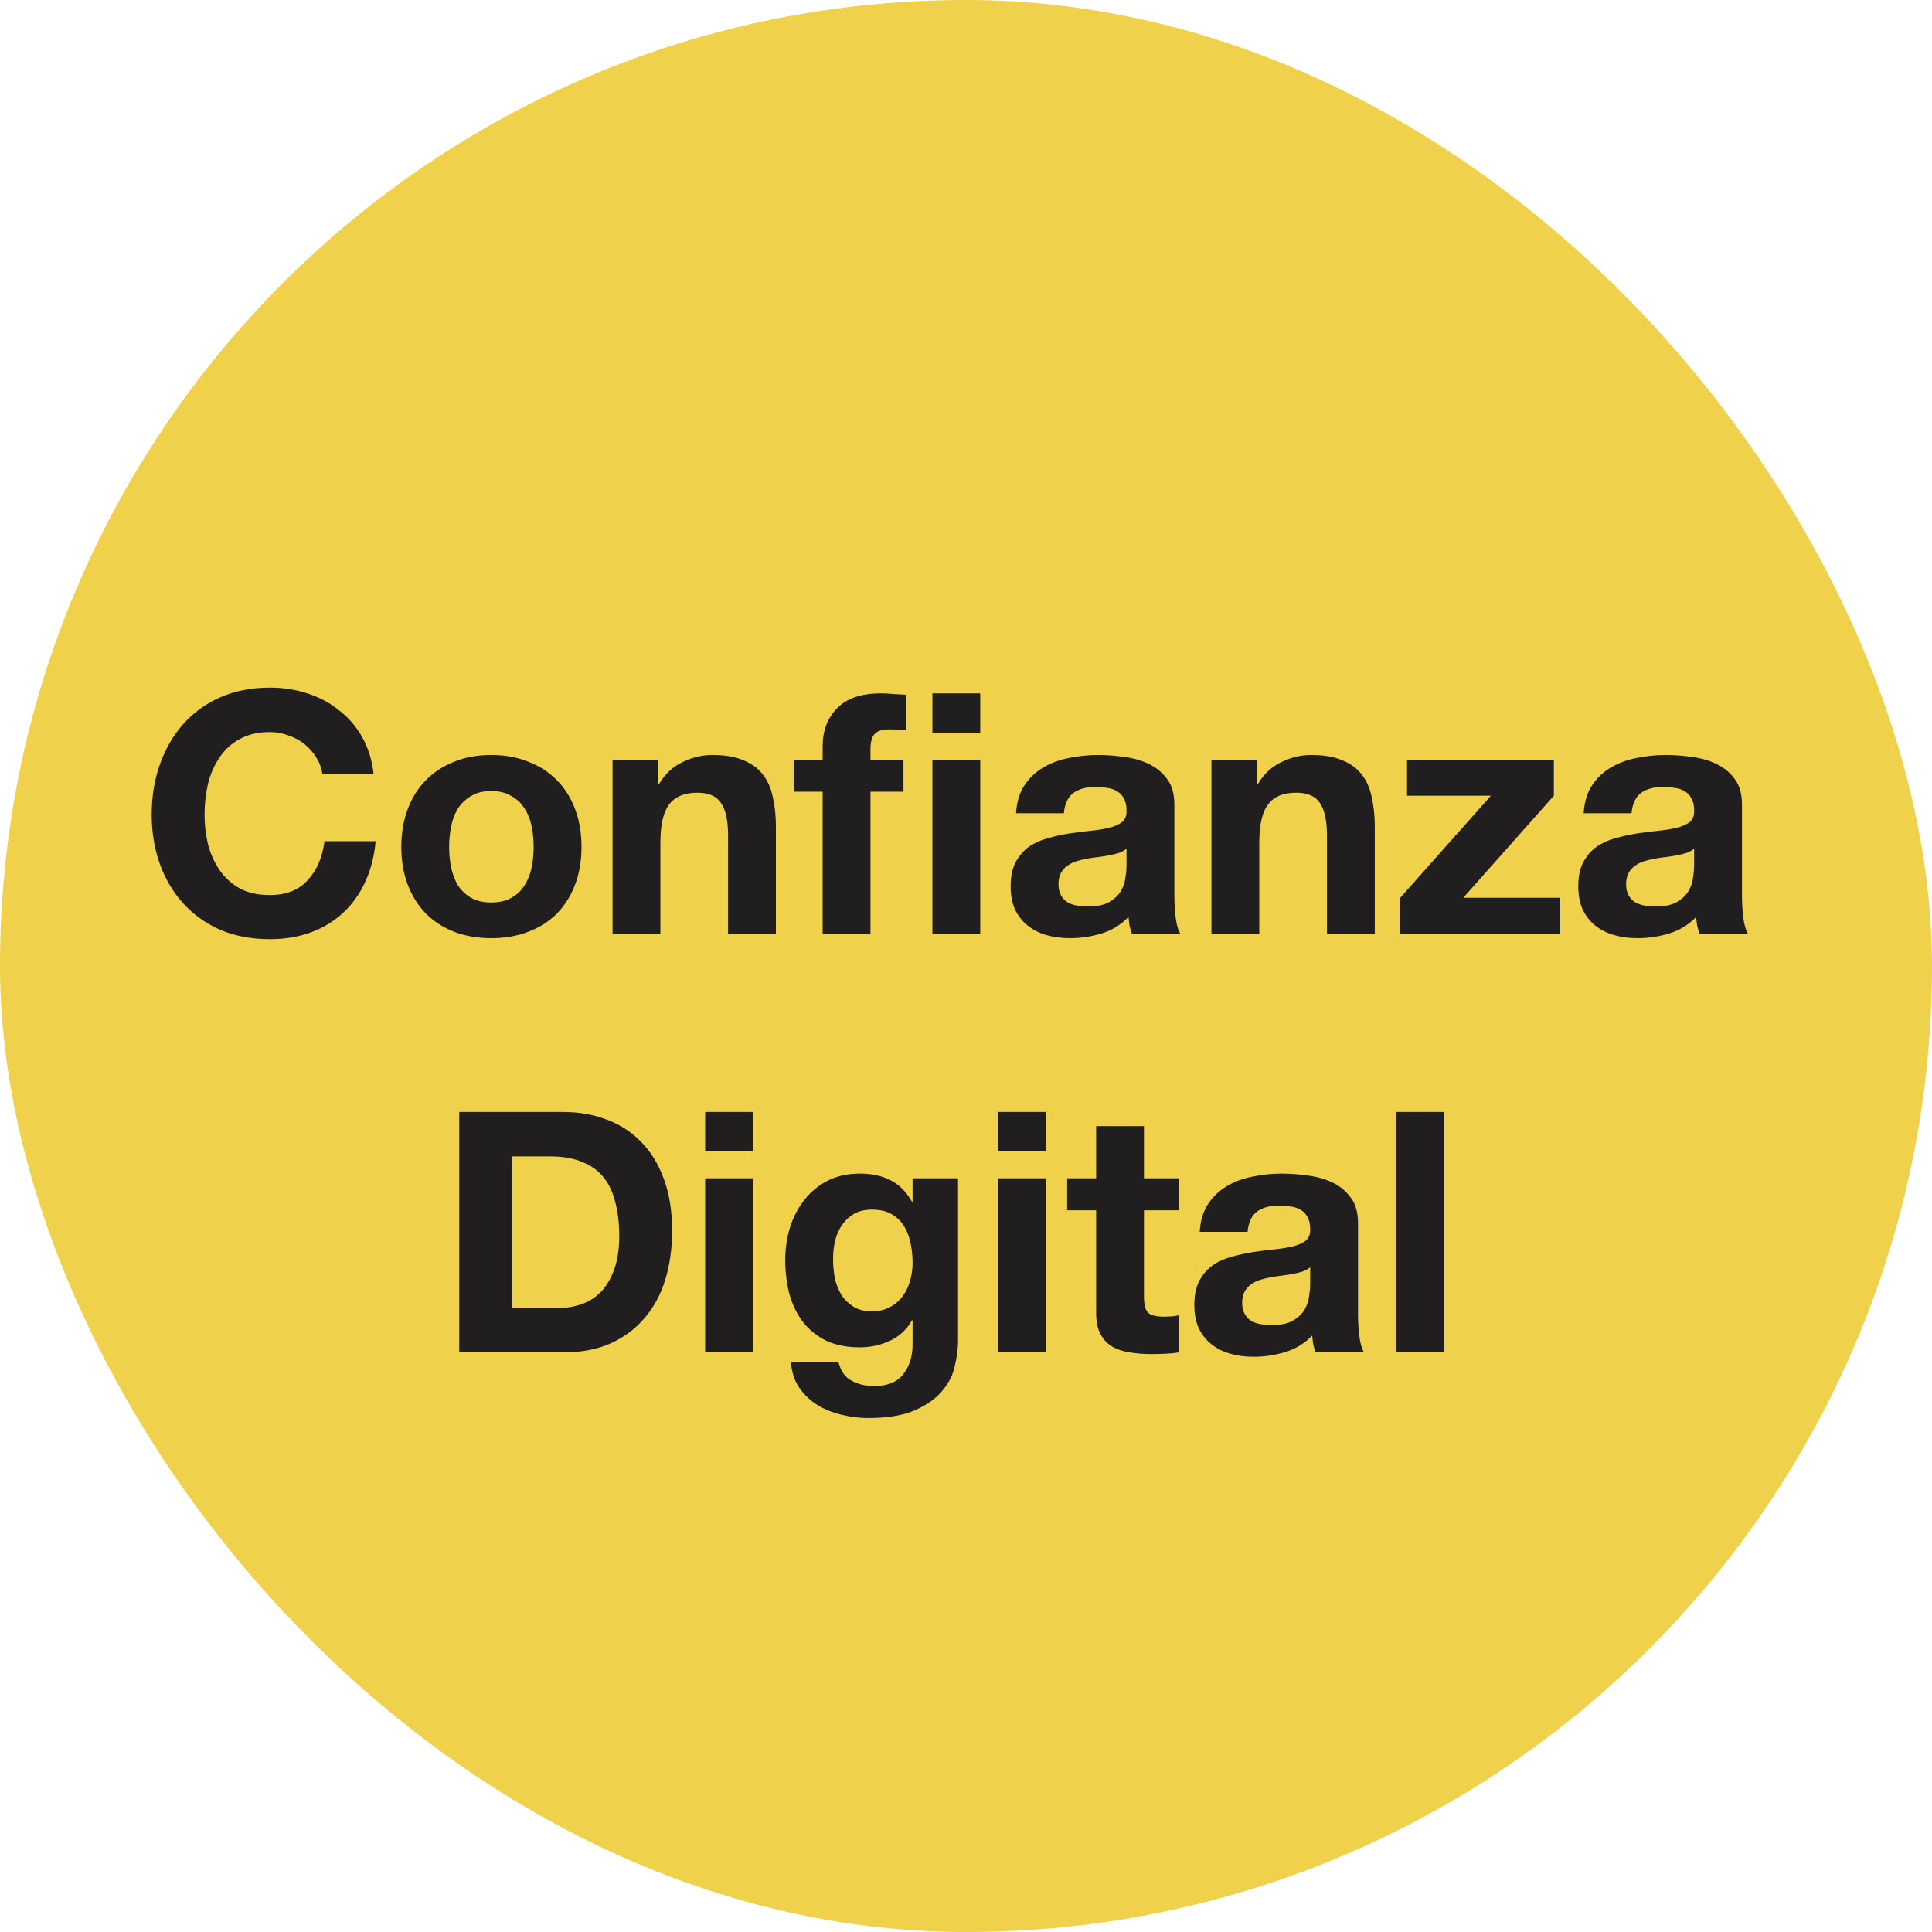
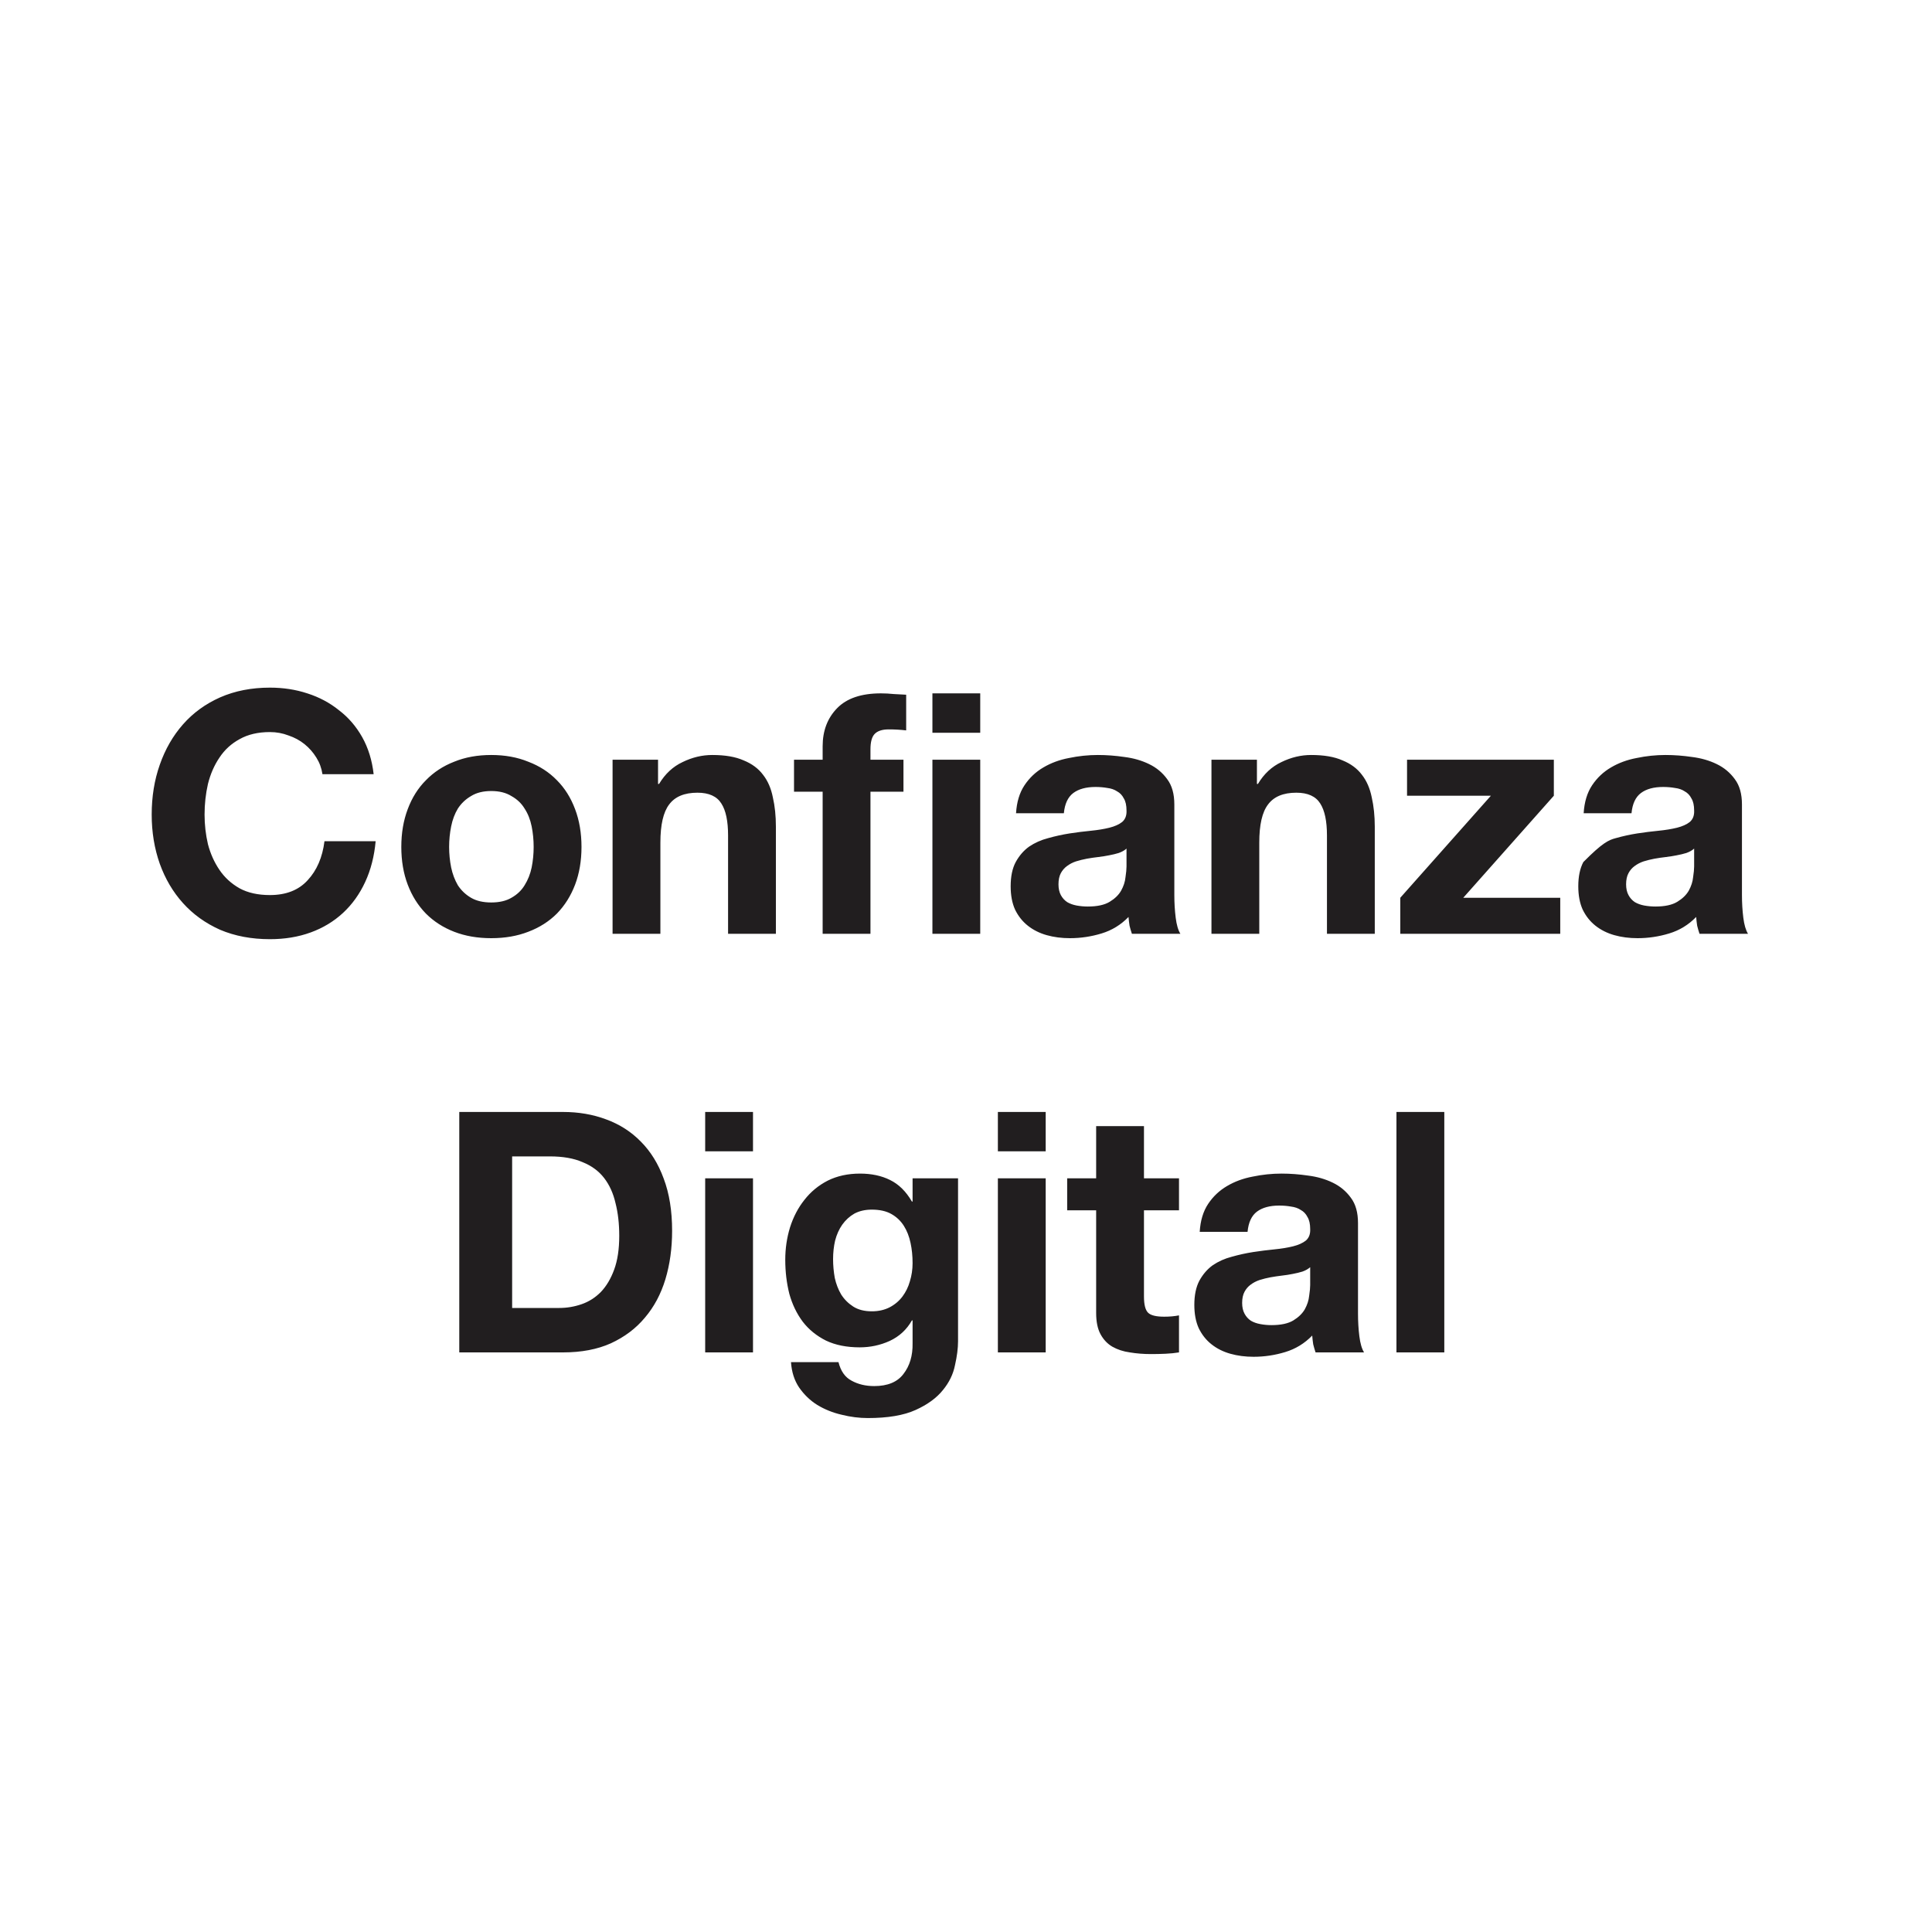
<svg xmlns="http://www.w3.org/2000/svg" width="60" height="60" viewBox="0 0 60 60" fill="none">
-   <rect width="60" height="60" rx="30" fill="#EFD14B" />
-   <path d="M10.014 24.043C9.986 23.855 9.923 23.684 9.826 23.53C9.728 23.37 9.606 23.23 9.46 23.112C9.313 22.993 9.146 22.903 8.958 22.84C8.776 22.77 8.585 22.735 8.382 22.735C8.013 22.735 7.699 22.809 7.441 22.955C7.183 23.095 6.974 23.286 6.814 23.53C6.653 23.767 6.535 24.039 6.458 24.346C6.388 24.653 6.353 24.97 6.353 25.298C6.353 25.611 6.388 25.918 6.458 26.218C6.535 26.511 6.653 26.776 6.814 27.013C6.974 27.25 7.183 27.442 7.441 27.588C7.699 27.728 8.013 27.797 8.382 27.797C8.884 27.797 9.275 27.644 9.554 27.337C9.84 27.03 10.014 26.626 10.077 26.124H11.666C11.624 26.591 11.516 27.013 11.342 27.389C11.168 27.766 10.938 28.087 10.652 28.352C10.366 28.616 10.031 28.819 9.648 28.958C9.264 29.098 8.843 29.167 8.382 29.167C7.811 29.167 7.295 29.07 6.835 28.875C6.381 28.672 5.998 28.397 5.684 28.048C5.37 27.7 5.13 27.292 4.962 26.825C4.795 26.351 4.711 25.842 4.711 25.298C4.711 24.74 4.795 24.224 4.962 23.75C5.13 23.269 5.37 22.851 5.684 22.495C5.998 22.139 6.381 21.86 6.835 21.658C7.295 21.456 7.811 21.355 8.382 21.355C8.794 21.355 9.181 21.414 9.543 21.533C9.913 21.651 10.241 21.826 10.526 22.056C10.819 22.279 11.06 22.558 11.248 22.892C11.436 23.227 11.555 23.61 11.604 24.043H10.014ZM13.948 26.302C13.948 26.518 13.969 26.73 14.011 26.94C14.053 27.142 14.123 27.327 14.22 27.494C14.325 27.654 14.461 27.783 14.628 27.881C14.796 27.979 15.005 28.027 15.256 28.027C15.507 28.027 15.716 27.979 15.883 27.881C16.058 27.783 16.194 27.654 16.291 27.494C16.396 27.327 16.469 27.142 16.511 26.94C16.553 26.73 16.573 26.518 16.573 26.302C16.573 26.086 16.553 25.873 16.511 25.664C16.469 25.455 16.396 25.27 16.291 25.11C16.194 24.949 16.058 24.82 15.883 24.723C15.716 24.618 15.507 24.566 15.256 24.566C15.005 24.566 14.796 24.618 14.628 24.723C14.461 24.82 14.325 24.949 14.22 25.11C14.123 25.27 14.053 25.455 14.011 25.664C13.969 25.873 13.948 26.086 13.948 26.302ZM12.463 26.302C12.463 25.869 12.53 25.479 12.662 25.13C12.794 24.775 12.983 24.475 13.227 24.231C13.471 23.98 13.764 23.788 14.105 23.656C14.447 23.516 14.83 23.447 15.256 23.447C15.681 23.447 16.064 23.516 16.406 23.656C16.755 23.788 17.051 23.98 17.295 24.231C17.539 24.475 17.727 24.775 17.86 25.13C17.992 25.479 18.059 25.869 18.059 26.302C18.059 26.734 17.992 27.125 17.86 27.473C17.727 27.822 17.539 28.122 17.295 28.372C17.051 28.616 16.755 28.805 16.406 28.937C16.064 29.07 15.681 29.136 15.256 29.136C14.83 29.136 14.447 29.07 14.105 28.937C13.764 28.805 13.471 28.616 13.227 28.372C12.983 28.122 12.794 27.822 12.662 27.473C12.53 27.125 12.463 26.734 12.463 26.302ZM19.024 23.593H20.436V24.346H20.468C20.656 24.032 20.9 23.806 21.2 23.666C21.499 23.52 21.806 23.447 22.12 23.447C22.517 23.447 22.841 23.502 23.093 23.614C23.351 23.718 23.553 23.868 23.699 24.064C23.846 24.252 23.947 24.485 24.002 24.764C24.065 25.036 24.096 25.34 24.096 25.674V29H22.611V25.946C22.611 25.5 22.542 25.169 22.402 24.953C22.263 24.73 22.015 24.618 21.66 24.618C21.255 24.618 20.962 24.74 20.781 24.984C20.6 25.221 20.509 25.615 20.509 26.166V29H19.024V23.593ZM25.548 24.587H24.659V23.593H25.548V23.175C25.548 22.694 25.698 22.3 25.998 21.993C26.297 21.686 26.751 21.533 27.357 21.533C27.49 21.533 27.622 21.54 27.755 21.554C27.887 21.561 28.016 21.568 28.142 21.575V22.683C27.967 22.662 27.786 22.652 27.598 22.652C27.395 22.652 27.249 22.701 27.159 22.798C27.075 22.889 27.033 23.046 27.033 23.269V23.593H28.058V24.587H27.033V29H25.548V24.587ZM28.957 23.593H30.442V29H28.957V23.593ZM30.442 22.756H28.957V21.533H30.442V22.756ZM31.554 25.256C31.575 24.907 31.663 24.618 31.816 24.388C31.969 24.158 32.164 23.973 32.402 23.834C32.639 23.694 32.904 23.596 33.196 23.541C33.496 23.478 33.796 23.447 34.096 23.447C34.368 23.447 34.643 23.468 34.922 23.509C35.201 23.544 35.455 23.617 35.685 23.729C35.916 23.84 36.104 23.997 36.25 24.2C36.397 24.395 36.47 24.656 36.47 24.984V27.797C36.47 28.041 36.484 28.275 36.512 28.498C36.54 28.721 36.588 28.888 36.658 29H35.152C35.124 28.916 35.1 28.833 35.079 28.749C35.065 28.658 35.054 28.568 35.047 28.477C34.81 28.721 34.532 28.892 34.211 28.989C33.89 29.087 33.562 29.136 33.228 29.136C32.97 29.136 32.729 29.105 32.506 29.042C32.283 28.979 32.088 28.881 31.921 28.749C31.753 28.616 31.621 28.449 31.523 28.247C31.432 28.045 31.387 27.804 31.387 27.525C31.387 27.219 31.439 26.968 31.544 26.772C31.655 26.57 31.795 26.41 31.962 26.291C32.137 26.173 32.332 26.086 32.548 26.03C32.771 25.967 32.994 25.918 33.217 25.883C33.44 25.849 33.66 25.821 33.876 25.8C34.092 25.779 34.284 25.747 34.451 25.706C34.619 25.664 34.751 25.605 34.849 25.528C34.946 25.444 34.992 25.326 34.985 25.172C34.985 25.012 34.957 24.886 34.901 24.796C34.852 24.698 34.783 24.625 34.692 24.576C34.608 24.52 34.507 24.485 34.389 24.471C34.277 24.451 34.155 24.44 34.023 24.44C33.73 24.44 33.5 24.503 33.332 24.628C33.165 24.754 33.067 24.963 33.039 25.256H31.554ZM34.985 26.354C34.922 26.41 34.842 26.455 34.744 26.49C34.654 26.518 34.553 26.542 34.441 26.563C34.336 26.584 34.225 26.602 34.106 26.616C33.988 26.629 33.869 26.647 33.751 26.668C33.639 26.689 33.528 26.717 33.416 26.751C33.311 26.786 33.217 26.835 33.134 26.898C33.057 26.954 32.994 27.027 32.945 27.117C32.897 27.208 32.872 27.323 32.872 27.463C32.872 27.595 32.897 27.707 32.945 27.797C32.994 27.888 33.06 27.961 33.144 28.017C33.228 28.066 33.325 28.101 33.437 28.122C33.548 28.142 33.663 28.153 33.782 28.153C34.075 28.153 34.301 28.104 34.462 28.006C34.622 27.909 34.741 27.794 34.817 27.661C34.894 27.522 34.94 27.382 34.953 27.243C34.974 27.104 34.985 26.992 34.985 26.908V26.354ZM37.623 23.593H39.035V24.346H39.066C39.254 24.032 39.498 23.806 39.798 23.666C40.098 23.52 40.404 23.447 40.718 23.447C41.116 23.447 41.44 23.502 41.691 23.614C41.949 23.718 42.151 23.868 42.297 24.064C42.444 24.252 42.545 24.485 42.601 24.764C42.663 25.036 42.695 25.34 42.695 25.674V29H41.21V25.946C41.21 25.5 41.14 25.169 41.001 24.953C40.861 24.73 40.614 24.618 40.258 24.618C39.854 24.618 39.561 24.74 39.38 24.984C39.198 25.221 39.108 25.615 39.108 26.166V29H37.623V23.593ZM43.487 27.881L46.301 24.712H43.697V23.593H48.256V24.712L45.443 27.881H48.455V29H43.487V27.881ZM49.182 25.256C49.203 24.907 49.291 24.618 49.444 24.388C49.597 24.158 49.793 23.973 50.03 23.834C50.267 23.694 50.532 23.596 50.825 23.541C51.124 23.478 51.424 23.447 51.724 23.447C51.996 23.447 52.271 23.468 52.55 23.509C52.829 23.544 53.084 23.617 53.314 23.729C53.544 23.84 53.732 23.997 53.878 24.2C54.025 24.395 54.098 24.656 54.098 24.984V27.797C54.098 28.041 54.112 28.275 54.14 28.498C54.168 28.721 54.217 28.888 54.286 29H52.78C52.752 28.916 52.728 28.833 52.707 28.749C52.693 28.658 52.683 28.568 52.676 28.477C52.439 28.721 52.16 28.892 51.839 28.989C51.518 29.087 51.191 29.136 50.856 29.136C50.598 29.136 50.357 29.105 50.134 29.042C49.911 28.979 49.716 28.881 49.549 28.749C49.381 28.616 49.249 28.449 49.151 28.247C49.06 28.045 49.015 27.804 49.015 27.525C49.015 27.219 49.068 26.968 49.172 26.772C49.284 26.57 49.423 26.41 49.59 26.291C49.765 26.173 49.96 26.086 50.176 26.03C50.399 25.967 50.622 25.918 50.845 25.883C51.069 25.849 51.288 25.821 51.504 25.8C51.72 25.779 51.912 25.747 52.08 25.706C52.247 25.664 52.379 25.605 52.477 25.528C52.575 25.444 52.62 25.326 52.613 25.172C52.613 25.012 52.585 24.886 52.529 24.796C52.48 24.698 52.411 24.625 52.32 24.576C52.236 24.52 52.135 24.485 52.017 24.471C51.905 24.451 51.783 24.44 51.651 24.44C51.358 24.44 51.128 24.503 50.961 24.628C50.793 24.754 50.696 24.963 50.668 25.256H49.182ZM52.613 26.354C52.55 26.41 52.47 26.455 52.372 26.49C52.282 26.518 52.181 26.542 52.069 26.563C51.965 26.584 51.853 26.602 51.734 26.616C51.616 26.629 51.497 26.647 51.379 26.668C51.267 26.689 51.156 26.717 51.044 26.751C50.94 26.786 50.845 26.835 50.762 26.898C50.685 26.954 50.622 27.027 50.574 27.117C50.525 27.208 50.5 27.323 50.5 27.463C50.5 27.595 50.525 27.707 50.574 27.797C50.622 27.888 50.688 27.961 50.772 28.017C50.856 28.066 50.953 28.101 51.065 28.122C51.177 28.142 51.292 28.153 51.41 28.153C51.703 28.153 51.93 28.104 52.09 28.006C52.25 27.909 52.369 27.794 52.446 27.661C52.522 27.522 52.568 27.382 52.581 27.243C52.602 27.104 52.613 26.992 52.613 26.908V26.354ZM15.905 40.62H17.369C17.607 40.62 17.837 40.581 18.06 40.504C18.283 40.428 18.482 40.302 18.656 40.128C18.83 39.947 18.97 39.713 19.074 39.427C19.179 39.141 19.231 38.793 19.231 38.381C19.231 38.005 19.193 37.667 19.116 37.367C19.046 37.06 18.928 36.799 18.761 36.583C18.593 36.366 18.37 36.203 18.091 36.091C17.819 35.972 17.481 35.913 17.077 35.913H15.905V40.62ZM14.263 34.533H17.485C17.966 34.533 18.412 34.609 18.823 34.763C19.242 34.916 19.601 35.146 19.901 35.453C20.207 35.76 20.444 36.143 20.612 36.603C20.786 37.064 20.873 37.604 20.873 38.224C20.873 38.768 20.803 39.27 20.664 39.73C20.524 40.191 20.312 40.588 20.026 40.923C19.747 41.258 19.395 41.522 18.97 41.718C18.551 41.906 18.056 42 17.485 42H14.263V34.533ZM23.385 35.756H21.9V34.533H23.385V35.756ZM21.9 36.593H23.385V42H21.9V36.593ZM27.075 40.724C27.284 40.724 27.469 40.682 27.63 40.599C27.79 40.515 27.922 40.403 28.027 40.264C28.131 40.124 28.208 39.968 28.257 39.793C28.313 39.612 28.341 39.424 28.341 39.228C28.341 39.005 28.32 38.796 28.278 38.601C28.236 38.399 28.166 38.221 28.069 38.068C27.971 37.914 27.842 37.792 27.682 37.702C27.521 37.611 27.319 37.566 27.075 37.566C26.866 37.566 26.685 37.608 26.531 37.691C26.385 37.775 26.259 37.89 26.155 38.036C26.057 38.176 25.984 38.34 25.935 38.528C25.893 38.709 25.872 38.901 25.872 39.103C25.872 39.298 25.89 39.493 25.925 39.689C25.967 39.877 26.033 40.048 26.123 40.201C26.221 40.355 26.347 40.48 26.5 40.578C26.653 40.675 26.845 40.724 27.075 40.724ZM29.753 41.655C29.753 41.871 29.721 42.118 29.658 42.397C29.603 42.676 29.477 42.934 29.282 43.171C29.087 43.415 28.804 43.621 28.435 43.788C28.065 43.956 27.57 44.039 26.95 44.039C26.685 44.039 26.413 44.005 26.134 43.935C25.862 43.872 25.611 43.771 25.381 43.632C25.158 43.492 24.97 43.311 24.816 43.088C24.67 42.871 24.586 42.61 24.565 42.303H26.04C26.11 42.582 26.245 42.774 26.448 42.879C26.65 42.99 26.883 43.046 27.148 43.046C27.567 43.046 27.87 42.92 28.058 42.669C28.253 42.418 28.348 42.101 28.341 41.718V41.007H28.32C28.159 41.292 27.929 41.505 27.63 41.644C27.337 41.777 27.026 41.843 26.699 41.843C26.294 41.843 25.946 41.773 25.653 41.634C25.36 41.487 25.119 41.292 24.931 41.048C24.743 40.797 24.604 40.508 24.513 40.18C24.429 39.846 24.387 39.493 24.387 39.124C24.387 38.775 24.436 38.441 24.534 38.12C24.638 37.792 24.788 37.506 24.983 37.262C25.179 37.011 25.419 36.813 25.705 36.666C25.998 36.52 26.333 36.447 26.709 36.447C27.065 36.447 27.375 36.513 27.64 36.645C27.912 36.778 28.138 37.001 28.32 37.315H28.341V36.593H29.753V41.655ZM32.475 35.756H30.99V34.533H32.475V35.756ZM30.99 36.593H32.475V42H30.99V36.593ZM35.527 36.593H36.615V37.587H35.527V40.264C35.527 40.515 35.569 40.682 35.653 40.766C35.736 40.85 35.904 40.891 36.154 40.891C36.238 40.891 36.318 40.888 36.395 40.881C36.472 40.874 36.545 40.864 36.615 40.85V42C36.489 42.021 36.35 42.035 36.196 42.042C36.043 42.049 35.893 42.052 35.747 42.052C35.517 42.052 35.297 42.035 35.088 42C34.886 41.972 34.704 41.913 34.544 41.822C34.391 41.732 34.269 41.603 34.178 41.435C34.087 41.268 34.042 41.048 34.042 40.776V37.587H33.142V36.593H34.042V34.972H35.527V36.593ZM37.258 38.256C37.279 37.907 37.367 37.618 37.52 37.388C37.673 37.158 37.869 36.973 38.106 36.834C38.343 36.694 38.608 36.596 38.901 36.541C39.2 36.478 39.5 36.447 39.8 36.447C40.072 36.447 40.347 36.468 40.626 36.509C40.905 36.544 41.16 36.617 41.39 36.729C41.62 36.84 41.808 36.997 41.954 37.2C42.101 37.395 42.174 37.656 42.174 37.984V40.797C42.174 41.041 42.188 41.275 42.216 41.498C42.244 41.721 42.292 41.888 42.362 42H40.856C40.828 41.916 40.804 41.833 40.783 41.749C40.769 41.658 40.759 41.568 40.752 41.477C40.515 41.721 40.236 41.892 39.915 41.989C39.594 42.087 39.267 42.136 38.932 42.136C38.674 42.136 38.433 42.105 38.21 42.042C37.987 41.979 37.792 41.882 37.625 41.749C37.457 41.617 37.325 41.449 37.227 41.247C37.136 41.045 37.091 40.804 37.091 40.525C37.091 40.219 37.144 39.968 37.248 39.772C37.36 39.57 37.499 39.41 37.666 39.291C37.841 39.173 38.036 39.086 38.252 39.03C38.475 38.967 38.698 38.918 38.921 38.883C39.145 38.849 39.364 38.821 39.58 38.8C39.796 38.779 39.988 38.747 40.156 38.706C40.323 38.664 40.455 38.605 40.553 38.528C40.651 38.444 40.696 38.326 40.689 38.172C40.689 38.012 40.661 37.886 40.605 37.796C40.556 37.698 40.487 37.625 40.396 37.576C40.312 37.52 40.211 37.486 40.093 37.471C39.981 37.451 39.859 37.44 39.727 37.44C39.434 37.44 39.204 37.503 39.036 37.628C38.869 37.754 38.772 37.963 38.744 38.256H37.258ZM40.689 39.354C40.626 39.41 40.546 39.455 40.448 39.49C40.358 39.518 40.257 39.542 40.145 39.563C40.041 39.584 39.929 39.602 39.81 39.615C39.692 39.629 39.573 39.647 39.455 39.668C39.343 39.689 39.232 39.717 39.12 39.751C39.016 39.786 38.921 39.835 38.838 39.898C38.761 39.954 38.698 40.027 38.65 40.117C38.601 40.208 38.576 40.323 38.576 40.463C38.576 40.595 38.601 40.707 38.65 40.797C38.698 40.888 38.764 40.961 38.848 41.017C38.932 41.066 39.029 41.101 39.141 41.121C39.253 41.142 39.368 41.153 39.486 41.153C39.779 41.153 40.006 41.104 40.166 41.007C40.326 40.909 40.445 40.794 40.522 40.661C40.598 40.522 40.644 40.382 40.657 40.243C40.678 40.103 40.689 39.992 40.689 39.908V39.354ZM43.368 34.533H44.854V42H43.368V34.533Z" fill="#211E1F" />
+   <path d="M10.014 24.043C9.986 23.855 9.923 23.684 9.826 23.53C9.728 23.37 9.606 23.23 9.46 23.112C9.313 22.993 9.146 22.903 8.958 22.84C8.776 22.77 8.585 22.735 8.382 22.735C8.013 22.735 7.699 22.809 7.441 22.955C7.183 23.095 6.974 23.286 6.814 23.53C6.653 23.767 6.535 24.039 6.458 24.346C6.388 24.653 6.353 24.97 6.353 25.298C6.353 25.611 6.388 25.918 6.458 26.218C6.535 26.511 6.653 26.776 6.814 27.013C6.974 27.25 7.183 27.442 7.441 27.588C7.699 27.728 8.013 27.797 8.382 27.797C8.884 27.797 9.275 27.644 9.554 27.337C9.84 27.03 10.014 26.626 10.077 26.124H11.666C11.624 26.591 11.516 27.013 11.342 27.389C11.168 27.766 10.938 28.087 10.652 28.352C10.366 28.616 10.031 28.819 9.648 28.958C9.264 29.098 8.843 29.167 8.382 29.167C7.811 29.167 7.295 29.07 6.835 28.875C6.381 28.672 5.998 28.397 5.684 28.048C5.37 27.7 5.13 27.292 4.962 26.825C4.795 26.351 4.711 25.842 4.711 25.298C4.711 24.74 4.795 24.224 4.962 23.75C5.13 23.269 5.37 22.851 5.684 22.495C5.998 22.139 6.381 21.86 6.835 21.658C7.295 21.456 7.811 21.355 8.382 21.355C8.794 21.355 9.181 21.414 9.543 21.533C9.913 21.651 10.241 21.826 10.526 22.056C10.819 22.279 11.06 22.558 11.248 22.892C11.436 23.227 11.555 23.61 11.604 24.043H10.014ZM13.948 26.302C13.948 26.518 13.969 26.73 14.011 26.94C14.053 27.142 14.123 27.327 14.22 27.494C14.325 27.654 14.461 27.783 14.628 27.881C14.796 27.979 15.005 28.027 15.256 28.027C15.507 28.027 15.716 27.979 15.883 27.881C16.058 27.783 16.194 27.654 16.291 27.494C16.396 27.327 16.469 27.142 16.511 26.94C16.553 26.73 16.573 26.518 16.573 26.302C16.573 26.086 16.553 25.873 16.511 25.664C16.469 25.455 16.396 25.27 16.291 25.11C16.194 24.949 16.058 24.82 15.883 24.723C15.716 24.618 15.507 24.566 15.256 24.566C15.005 24.566 14.796 24.618 14.628 24.723C14.461 24.82 14.325 24.949 14.22 25.11C14.123 25.27 14.053 25.455 14.011 25.664C13.969 25.873 13.948 26.086 13.948 26.302ZM12.463 26.302C12.463 25.869 12.53 25.479 12.662 25.13C12.794 24.775 12.983 24.475 13.227 24.231C13.471 23.98 13.764 23.788 14.105 23.656C14.447 23.516 14.83 23.447 15.256 23.447C15.681 23.447 16.064 23.516 16.406 23.656C16.755 23.788 17.051 23.98 17.295 24.231C17.539 24.475 17.727 24.775 17.86 25.13C17.992 25.479 18.059 25.869 18.059 26.302C18.059 26.734 17.992 27.125 17.86 27.473C17.727 27.822 17.539 28.122 17.295 28.372C17.051 28.616 16.755 28.805 16.406 28.937C16.064 29.07 15.681 29.136 15.256 29.136C14.83 29.136 14.447 29.07 14.105 28.937C13.764 28.805 13.471 28.616 13.227 28.372C12.983 28.122 12.794 27.822 12.662 27.473C12.53 27.125 12.463 26.734 12.463 26.302ZM19.024 23.593H20.436V24.346H20.468C20.656 24.032 20.9 23.806 21.2 23.666C21.499 23.52 21.806 23.447 22.12 23.447C22.517 23.447 22.841 23.502 23.093 23.614C23.351 23.718 23.553 23.868 23.699 24.064C23.846 24.252 23.947 24.485 24.002 24.764C24.065 25.036 24.096 25.34 24.096 25.674V29H22.611V25.946C22.611 25.5 22.542 25.169 22.402 24.953C22.263 24.73 22.015 24.618 21.66 24.618C21.255 24.618 20.962 24.74 20.781 24.984C20.6 25.221 20.509 25.615 20.509 26.166V29H19.024V23.593ZM25.548 24.587H24.659V23.593H25.548V23.175C25.548 22.694 25.698 22.3 25.998 21.993C26.297 21.686 26.751 21.533 27.357 21.533C27.49 21.533 27.622 21.54 27.755 21.554C27.887 21.561 28.016 21.568 28.142 21.575V22.683C27.967 22.662 27.786 22.652 27.598 22.652C27.395 22.652 27.249 22.701 27.159 22.798C27.075 22.889 27.033 23.046 27.033 23.269V23.593H28.058V24.587H27.033V29H25.548V24.587ZM28.957 23.593H30.442V29H28.957V23.593ZM30.442 22.756H28.957V21.533H30.442V22.756ZM31.554 25.256C31.575 24.907 31.663 24.618 31.816 24.388C31.969 24.158 32.164 23.973 32.402 23.834C32.639 23.694 32.904 23.596 33.196 23.541C33.496 23.478 33.796 23.447 34.096 23.447C34.368 23.447 34.643 23.468 34.922 23.509C35.201 23.544 35.455 23.617 35.685 23.729C35.916 23.84 36.104 23.997 36.25 24.2C36.397 24.395 36.47 24.656 36.47 24.984V27.797C36.47 28.041 36.484 28.275 36.512 28.498C36.54 28.721 36.588 28.888 36.658 29H35.152C35.124 28.916 35.1 28.833 35.079 28.749C35.065 28.658 35.054 28.568 35.047 28.477C34.81 28.721 34.532 28.892 34.211 28.989C33.89 29.087 33.562 29.136 33.228 29.136C32.97 29.136 32.729 29.105 32.506 29.042C32.283 28.979 32.088 28.881 31.921 28.749C31.753 28.616 31.621 28.449 31.523 28.247C31.432 28.045 31.387 27.804 31.387 27.525C31.387 27.219 31.439 26.968 31.544 26.772C31.655 26.57 31.795 26.41 31.962 26.291C32.137 26.173 32.332 26.086 32.548 26.03C32.771 25.967 32.994 25.918 33.217 25.883C33.44 25.849 33.66 25.821 33.876 25.8C34.092 25.779 34.284 25.747 34.451 25.706C34.619 25.664 34.751 25.605 34.849 25.528C34.946 25.444 34.992 25.326 34.985 25.172C34.985 25.012 34.957 24.886 34.901 24.796C34.852 24.698 34.783 24.625 34.692 24.576C34.608 24.52 34.507 24.485 34.389 24.471C34.277 24.451 34.155 24.44 34.023 24.44C33.73 24.44 33.5 24.503 33.332 24.628C33.165 24.754 33.067 24.963 33.039 25.256H31.554ZM34.985 26.354C34.922 26.41 34.842 26.455 34.744 26.49C34.654 26.518 34.553 26.542 34.441 26.563C34.336 26.584 34.225 26.602 34.106 26.616C33.988 26.629 33.869 26.647 33.751 26.668C33.639 26.689 33.528 26.717 33.416 26.751C33.311 26.786 33.217 26.835 33.134 26.898C33.057 26.954 32.994 27.027 32.945 27.117C32.897 27.208 32.872 27.323 32.872 27.463C32.872 27.595 32.897 27.707 32.945 27.797C32.994 27.888 33.06 27.961 33.144 28.017C33.228 28.066 33.325 28.101 33.437 28.122C33.548 28.142 33.663 28.153 33.782 28.153C34.075 28.153 34.301 28.104 34.462 28.006C34.622 27.909 34.741 27.794 34.817 27.661C34.894 27.522 34.94 27.382 34.953 27.243C34.974 27.104 34.985 26.992 34.985 26.908V26.354ZM37.623 23.593H39.035V24.346H39.066C39.254 24.032 39.498 23.806 39.798 23.666C40.098 23.52 40.404 23.447 40.718 23.447C41.116 23.447 41.44 23.502 41.691 23.614C41.949 23.718 42.151 23.868 42.297 24.064C42.444 24.252 42.545 24.485 42.601 24.764C42.663 25.036 42.695 25.34 42.695 25.674V29H41.21V25.946C41.21 25.5 41.14 25.169 41.001 24.953C40.861 24.73 40.614 24.618 40.258 24.618C39.854 24.618 39.561 24.74 39.38 24.984C39.198 25.221 39.108 25.615 39.108 26.166V29H37.623V23.593ZM43.487 27.881L46.301 24.712H43.697V23.593H48.256V24.712L45.443 27.881H48.455V29H43.487V27.881ZM49.182 25.256C49.203 24.907 49.291 24.618 49.444 24.388C49.597 24.158 49.793 23.973 50.03 23.834C50.267 23.694 50.532 23.596 50.825 23.541C51.124 23.478 51.424 23.447 51.724 23.447C51.996 23.447 52.271 23.468 52.55 23.509C52.829 23.544 53.084 23.617 53.314 23.729C53.544 23.84 53.732 23.997 53.878 24.2C54.025 24.395 54.098 24.656 54.098 24.984V27.797C54.098 28.041 54.112 28.275 54.14 28.498C54.168 28.721 54.217 28.888 54.286 29H52.78C52.752 28.916 52.728 28.833 52.707 28.749C52.693 28.658 52.683 28.568 52.676 28.477C52.439 28.721 52.16 28.892 51.839 28.989C51.518 29.087 51.191 29.136 50.856 29.136C50.598 29.136 50.357 29.105 50.134 29.042C49.911 28.979 49.716 28.881 49.549 28.749C49.381 28.616 49.249 28.449 49.151 28.247C49.06 28.045 49.015 27.804 49.015 27.525C49.015 27.219 49.068 26.968 49.172 26.772C49.765 26.173 49.96 26.086 50.176 26.03C50.399 25.967 50.622 25.918 50.845 25.883C51.069 25.849 51.288 25.821 51.504 25.8C51.72 25.779 51.912 25.747 52.08 25.706C52.247 25.664 52.379 25.605 52.477 25.528C52.575 25.444 52.62 25.326 52.613 25.172C52.613 25.012 52.585 24.886 52.529 24.796C52.48 24.698 52.411 24.625 52.32 24.576C52.236 24.52 52.135 24.485 52.017 24.471C51.905 24.451 51.783 24.44 51.651 24.44C51.358 24.44 51.128 24.503 50.961 24.628C50.793 24.754 50.696 24.963 50.668 25.256H49.182ZM52.613 26.354C52.55 26.41 52.47 26.455 52.372 26.49C52.282 26.518 52.181 26.542 52.069 26.563C51.965 26.584 51.853 26.602 51.734 26.616C51.616 26.629 51.497 26.647 51.379 26.668C51.267 26.689 51.156 26.717 51.044 26.751C50.94 26.786 50.845 26.835 50.762 26.898C50.685 26.954 50.622 27.027 50.574 27.117C50.525 27.208 50.5 27.323 50.5 27.463C50.5 27.595 50.525 27.707 50.574 27.797C50.622 27.888 50.688 27.961 50.772 28.017C50.856 28.066 50.953 28.101 51.065 28.122C51.177 28.142 51.292 28.153 51.41 28.153C51.703 28.153 51.93 28.104 52.09 28.006C52.25 27.909 52.369 27.794 52.446 27.661C52.522 27.522 52.568 27.382 52.581 27.243C52.602 27.104 52.613 26.992 52.613 26.908V26.354ZM15.905 40.62H17.369C17.607 40.62 17.837 40.581 18.06 40.504C18.283 40.428 18.482 40.302 18.656 40.128C18.83 39.947 18.97 39.713 19.074 39.427C19.179 39.141 19.231 38.793 19.231 38.381C19.231 38.005 19.193 37.667 19.116 37.367C19.046 37.06 18.928 36.799 18.761 36.583C18.593 36.366 18.37 36.203 18.091 36.091C17.819 35.972 17.481 35.913 17.077 35.913H15.905V40.62ZM14.263 34.533H17.485C17.966 34.533 18.412 34.609 18.823 34.763C19.242 34.916 19.601 35.146 19.901 35.453C20.207 35.76 20.444 36.143 20.612 36.603C20.786 37.064 20.873 37.604 20.873 38.224C20.873 38.768 20.803 39.27 20.664 39.73C20.524 40.191 20.312 40.588 20.026 40.923C19.747 41.258 19.395 41.522 18.97 41.718C18.551 41.906 18.056 42 17.485 42H14.263V34.533ZM23.385 35.756H21.9V34.533H23.385V35.756ZM21.9 36.593H23.385V42H21.9V36.593ZM27.075 40.724C27.284 40.724 27.469 40.682 27.63 40.599C27.79 40.515 27.922 40.403 28.027 40.264C28.131 40.124 28.208 39.968 28.257 39.793C28.313 39.612 28.341 39.424 28.341 39.228C28.341 39.005 28.32 38.796 28.278 38.601C28.236 38.399 28.166 38.221 28.069 38.068C27.971 37.914 27.842 37.792 27.682 37.702C27.521 37.611 27.319 37.566 27.075 37.566C26.866 37.566 26.685 37.608 26.531 37.691C26.385 37.775 26.259 37.89 26.155 38.036C26.057 38.176 25.984 38.34 25.935 38.528C25.893 38.709 25.872 38.901 25.872 39.103C25.872 39.298 25.89 39.493 25.925 39.689C25.967 39.877 26.033 40.048 26.123 40.201C26.221 40.355 26.347 40.48 26.5 40.578C26.653 40.675 26.845 40.724 27.075 40.724ZM29.753 41.655C29.753 41.871 29.721 42.118 29.658 42.397C29.603 42.676 29.477 42.934 29.282 43.171C29.087 43.415 28.804 43.621 28.435 43.788C28.065 43.956 27.57 44.039 26.95 44.039C26.685 44.039 26.413 44.005 26.134 43.935C25.862 43.872 25.611 43.771 25.381 43.632C25.158 43.492 24.97 43.311 24.816 43.088C24.67 42.871 24.586 42.61 24.565 42.303H26.04C26.11 42.582 26.245 42.774 26.448 42.879C26.65 42.99 26.883 43.046 27.148 43.046C27.567 43.046 27.87 42.92 28.058 42.669C28.253 42.418 28.348 42.101 28.341 41.718V41.007H28.32C28.159 41.292 27.929 41.505 27.63 41.644C27.337 41.777 27.026 41.843 26.699 41.843C26.294 41.843 25.946 41.773 25.653 41.634C25.36 41.487 25.119 41.292 24.931 41.048C24.743 40.797 24.604 40.508 24.513 40.18C24.429 39.846 24.387 39.493 24.387 39.124C24.387 38.775 24.436 38.441 24.534 38.12C24.638 37.792 24.788 37.506 24.983 37.262C25.179 37.011 25.419 36.813 25.705 36.666C25.998 36.52 26.333 36.447 26.709 36.447C27.065 36.447 27.375 36.513 27.64 36.645C27.912 36.778 28.138 37.001 28.32 37.315H28.341V36.593H29.753V41.655ZM32.475 35.756H30.99V34.533H32.475V35.756ZM30.99 36.593H32.475V42H30.99V36.593ZM35.527 36.593H36.615V37.587H35.527V40.264C35.527 40.515 35.569 40.682 35.653 40.766C35.736 40.85 35.904 40.891 36.154 40.891C36.238 40.891 36.318 40.888 36.395 40.881C36.472 40.874 36.545 40.864 36.615 40.85V42C36.489 42.021 36.35 42.035 36.196 42.042C36.043 42.049 35.893 42.052 35.747 42.052C35.517 42.052 35.297 42.035 35.088 42C34.886 41.972 34.704 41.913 34.544 41.822C34.391 41.732 34.269 41.603 34.178 41.435C34.087 41.268 34.042 41.048 34.042 40.776V37.587H33.142V36.593H34.042V34.972H35.527V36.593ZM37.258 38.256C37.279 37.907 37.367 37.618 37.52 37.388C37.673 37.158 37.869 36.973 38.106 36.834C38.343 36.694 38.608 36.596 38.901 36.541C39.2 36.478 39.5 36.447 39.8 36.447C40.072 36.447 40.347 36.468 40.626 36.509C40.905 36.544 41.16 36.617 41.39 36.729C41.62 36.84 41.808 36.997 41.954 37.2C42.101 37.395 42.174 37.656 42.174 37.984V40.797C42.174 41.041 42.188 41.275 42.216 41.498C42.244 41.721 42.292 41.888 42.362 42H40.856C40.828 41.916 40.804 41.833 40.783 41.749C40.769 41.658 40.759 41.568 40.752 41.477C40.515 41.721 40.236 41.892 39.915 41.989C39.594 42.087 39.267 42.136 38.932 42.136C38.674 42.136 38.433 42.105 38.21 42.042C37.987 41.979 37.792 41.882 37.625 41.749C37.457 41.617 37.325 41.449 37.227 41.247C37.136 41.045 37.091 40.804 37.091 40.525C37.091 40.219 37.144 39.968 37.248 39.772C37.36 39.57 37.499 39.41 37.666 39.291C37.841 39.173 38.036 39.086 38.252 39.03C38.475 38.967 38.698 38.918 38.921 38.883C39.145 38.849 39.364 38.821 39.58 38.8C39.796 38.779 39.988 38.747 40.156 38.706C40.323 38.664 40.455 38.605 40.553 38.528C40.651 38.444 40.696 38.326 40.689 38.172C40.689 38.012 40.661 37.886 40.605 37.796C40.556 37.698 40.487 37.625 40.396 37.576C40.312 37.52 40.211 37.486 40.093 37.471C39.981 37.451 39.859 37.44 39.727 37.44C39.434 37.44 39.204 37.503 39.036 37.628C38.869 37.754 38.772 37.963 38.744 38.256H37.258ZM40.689 39.354C40.626 39.41 40.546 39.455 40.448 39.49C40.358 39.518 40.257 39.542 40.145 39.563C40.041 39.584 39.929 39.602 39.81 39.615C39.692 39.629 39.573 39.647 39.455 39.668C39.343 39.689 39.232 39.717 39.12 39.751C39.016 39.786 38.921 39.835 38.838 39.898C38.761 39.954 38.698 40.027 38.65 40.117C38.601 40.208 38.576 40.323 38.576 40.463C38.576 40.595 38.601 40.707 38.65 40.797C38.698 40.888 38.764 40.961 38.848 41.017C38.932 41.066 39.029 41.101 39.141 41.121C39.253 41.142 39.368 41.153 39.486 41.153C39.779 41.153 40.006 41.104 40.166 41.007C40.326 40.909 40.445 40.794 40.522 40.661C40.598 40.522 40.644 40.382 40.657 40.243C40.678 40.103 40.689 39.992 40.689 39.908V39.354ZM43.368 34.533H44.854V42H43.368V34.533Z" fill="#211E1F" />
</svg>